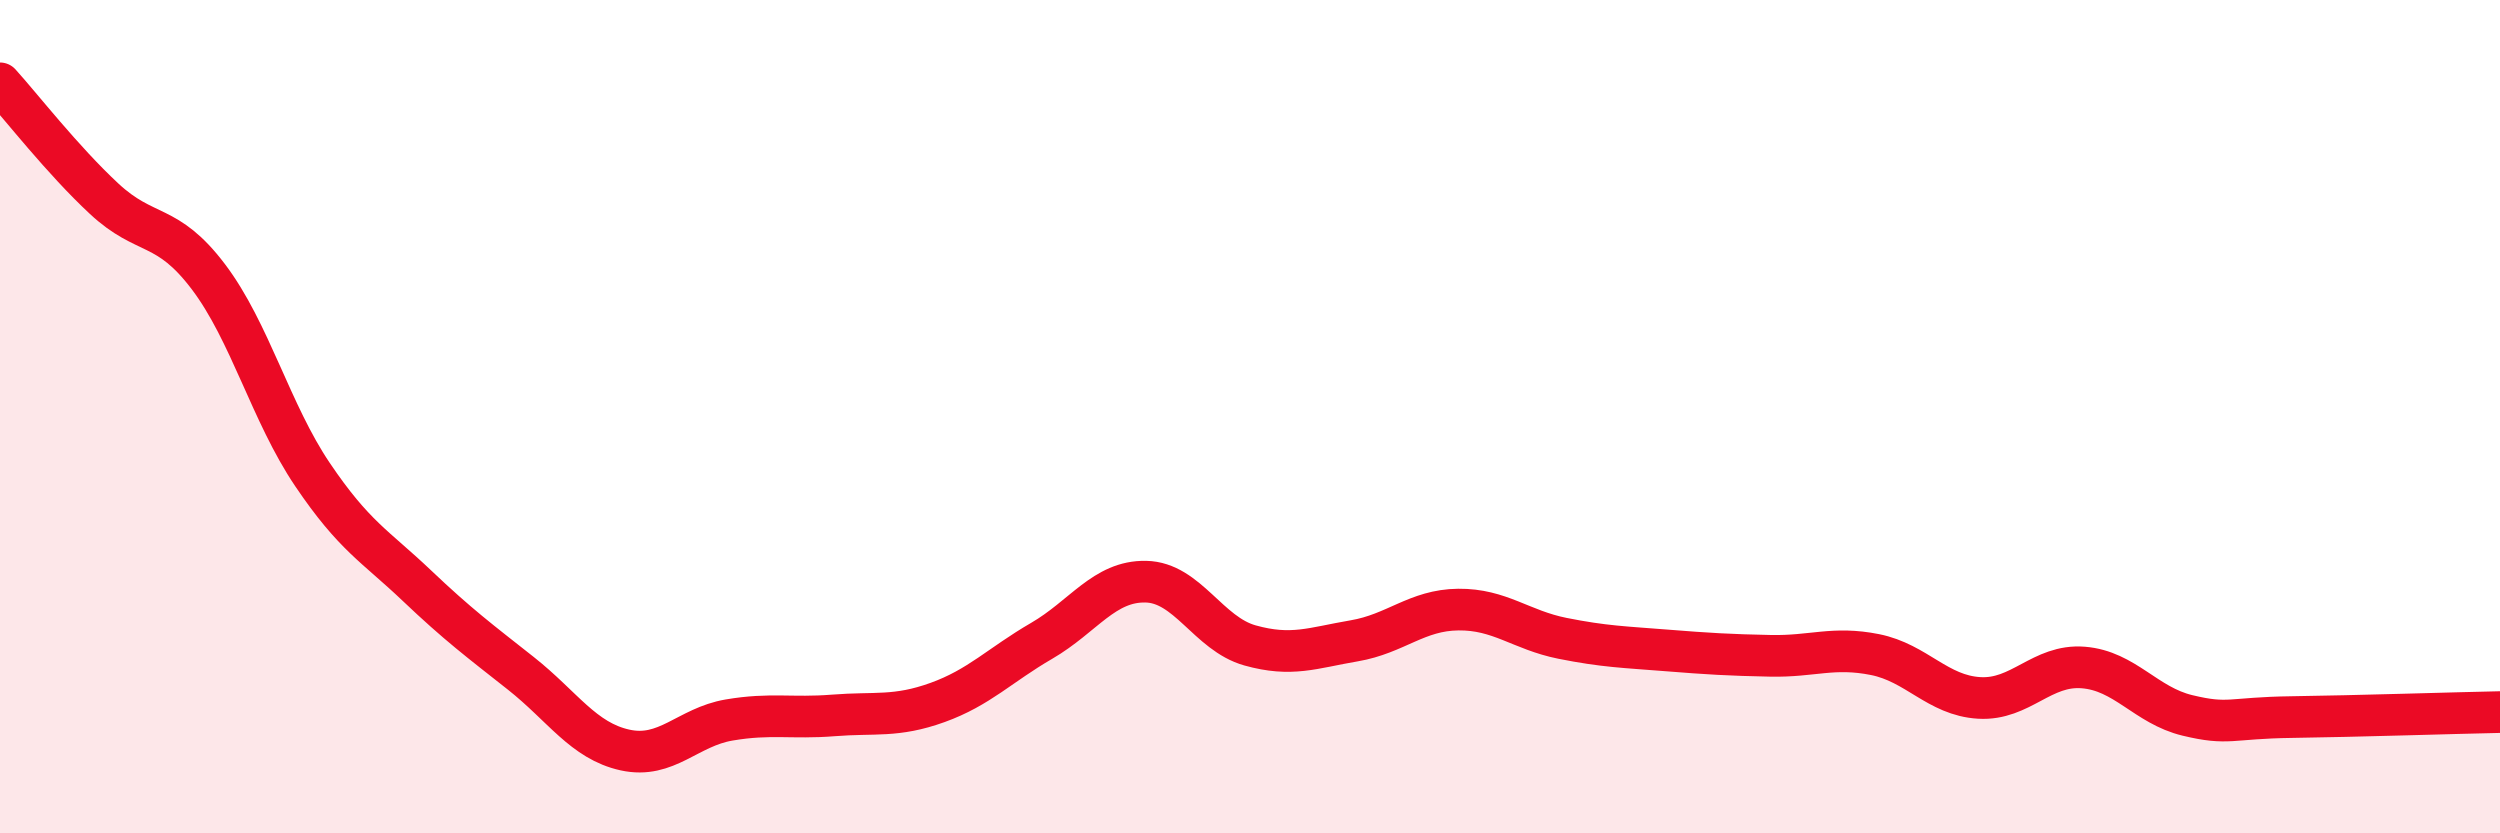
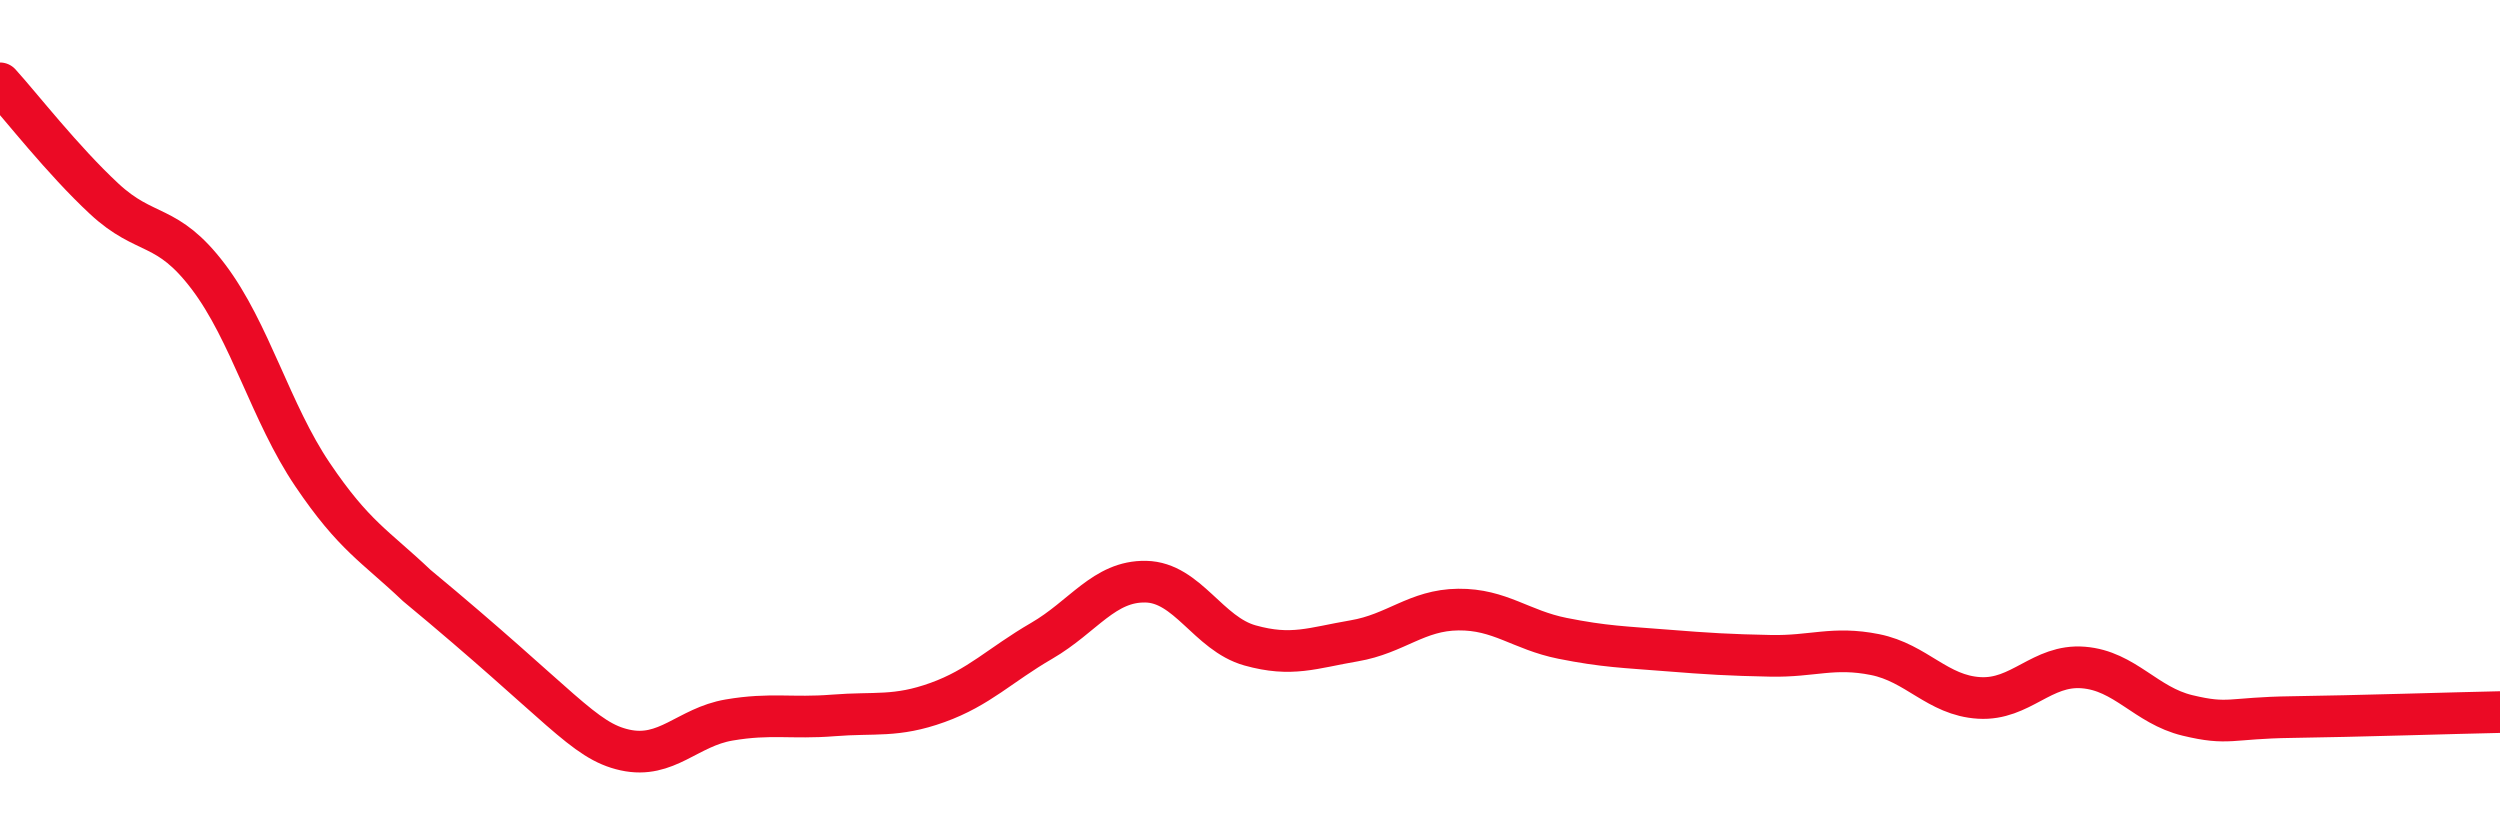
<svg xmlns="http://www.w3.org/2000/svg" width="60" height="20" viewBox="0 0 60 20">
-   <path d="M 0,2 C 0.5,2.55 1.5,3.84 2.5,4.77 C 3.5,5.7 4,5.32 5,6.64 C 6,7.96 6.5,9.91 7.5,11.39 C 8.5,12.87 9,13.1 10,14.05 C 11,15 11.5,15.37 12.5,16.16 C 13.5,16.95 14,17.78 15,18 C 16,18.22 16.5,17.45 17.5,17.28 C 18.5,17.11 19,17.25 20,17.17 C 21,17.09 21.5,17.22 22.5,16.86 C 23.5,16.5 24,15.96 25,15.38 C 26,14.8 26.5,13.94 27.5,13.96 C 28.5,13.98 29,15.21 30,15.49 C 31,15.77 31.5,15.55 32.5,15.38 C 33.5,15.21 34,14.64 35,14.63 C 36,14.62 36.5,15.12 37.5,15.32 C 38.5,15.52 39,15.53 40,15.61 C 41,15.69 41.5,15.72 42.5,15.74 C 43.5,15.76 44,15.51 45,15.71 C 46,15.91 46.5,16.69 47.5,16.75 C 48.5,16.81 49,15.94 50,16.02 C 51,16.1 51.5,16.93 52.5,17.17 C 53.5,17.41 53.5,17.23 55,17.21 C 56.5,17.19 59,17.11 60,17.09L60 20L0 20Z" fill="#EB0A25" opacity="0.1" stroke-linecap="round" stroke-linejoin="round" />
-   <path d="M 0,2 C 0.5,2.55 1.5,3.84 2.5,4.77 C 3.5,5.7 4,5.32 5,6.64 C 6,7.96 6.5,9.91 7.5,11.39 C 8.5,12.87 9,13.1 10,14.05 C 11,15 11.5,15.37 12.5,16.16 C 13.5,16.95 14,17.78 15,18 C 16,18.22 16.5,17.45 17.5,17.28 C 18.5,17.11 19,17.25 20,17.17 C 21,17.09 21.5,17.22 22.5,16.86 C 23.5,16.5 24,15.96 25,15.38 C 26,14.8 26.5,13.94 27.5,13.96 C 28.5,13.98 29,15.21 30,15.49 C 31,15.77 31.5,15.55 32.5,15.38 C 33.5,15.21 34,14.64 35,14.63 C 36,14.62 36.5,15.12 37.5,15.32 C 38.5,15.52 39,15.53 40,15.61 C 41,15.69 41.5,15.72 42.5,15.74 C 43.5,15.76 44,15.51 45,15.71 C 46,15.91 46.5,16.69 47.5,16.75 C 48.5,16.81 49,15.94 50,16.02 C 51,16.1 51.5,16.93 52.5,17.17 C 53.5,17.41 53.5,17.23 55,17.21 C 56.5,17.19 59,17.11 60,17.09" stroke="#EB0A25" stroke-width="1" fill="none" stroke-linecap="round" stroke-linejoin="round" />
+   <path d="M 0,2 C 0.5,2.55 1.5,3.84 2.5,4.77 C 3.5,5.7 4,5.32 5,6.64 C 6,7.96 6.5,9.91 7.5,11.39 C 8.5,12.87 9,13.1 10,14.05 C 13.5,16.95 14,17.78 15,18 C 16,18.22 16.5,17.45 17.5,17.28 C 18.5,17.11 19,17.25 20,17.17 C 21,17.09 21.5,17.22 22.5,16.86 C 23.5,16.5 24,15.96 25,15.38 C 26,14.8 26.5,13.94 27.5,13.96 C 28.5,13.98 29,15.21 30,15.49 C 31,15.77 31.5,15.55 32.5,15.38 C 33.5,15.21 34,14.64 35,14.63 C 36,14.62 36.5,15.12 37.5,15.32 C 38.5,15.52 39,15.53 40,15.61 C 41,15.69 41.5,15.72 42.5,15.74 C 43.5,15.76 44,15.51 45,15.71 C 46,15.91 46.5,16.69 47.5,16.75 C 48.5,16.81 49,15.94 50,16.02 C 51,16.1 51.5,16.93 52.5,17.17 C 53.5,17.41 53.5,17.23 55,17.21 C 56.5,17.19 59,17.11 60,17.09" stroke="#EB0A25" stroke-width="1" fill="none" stroke-linecap="round" stroke-linejoin="round" />
</svg>